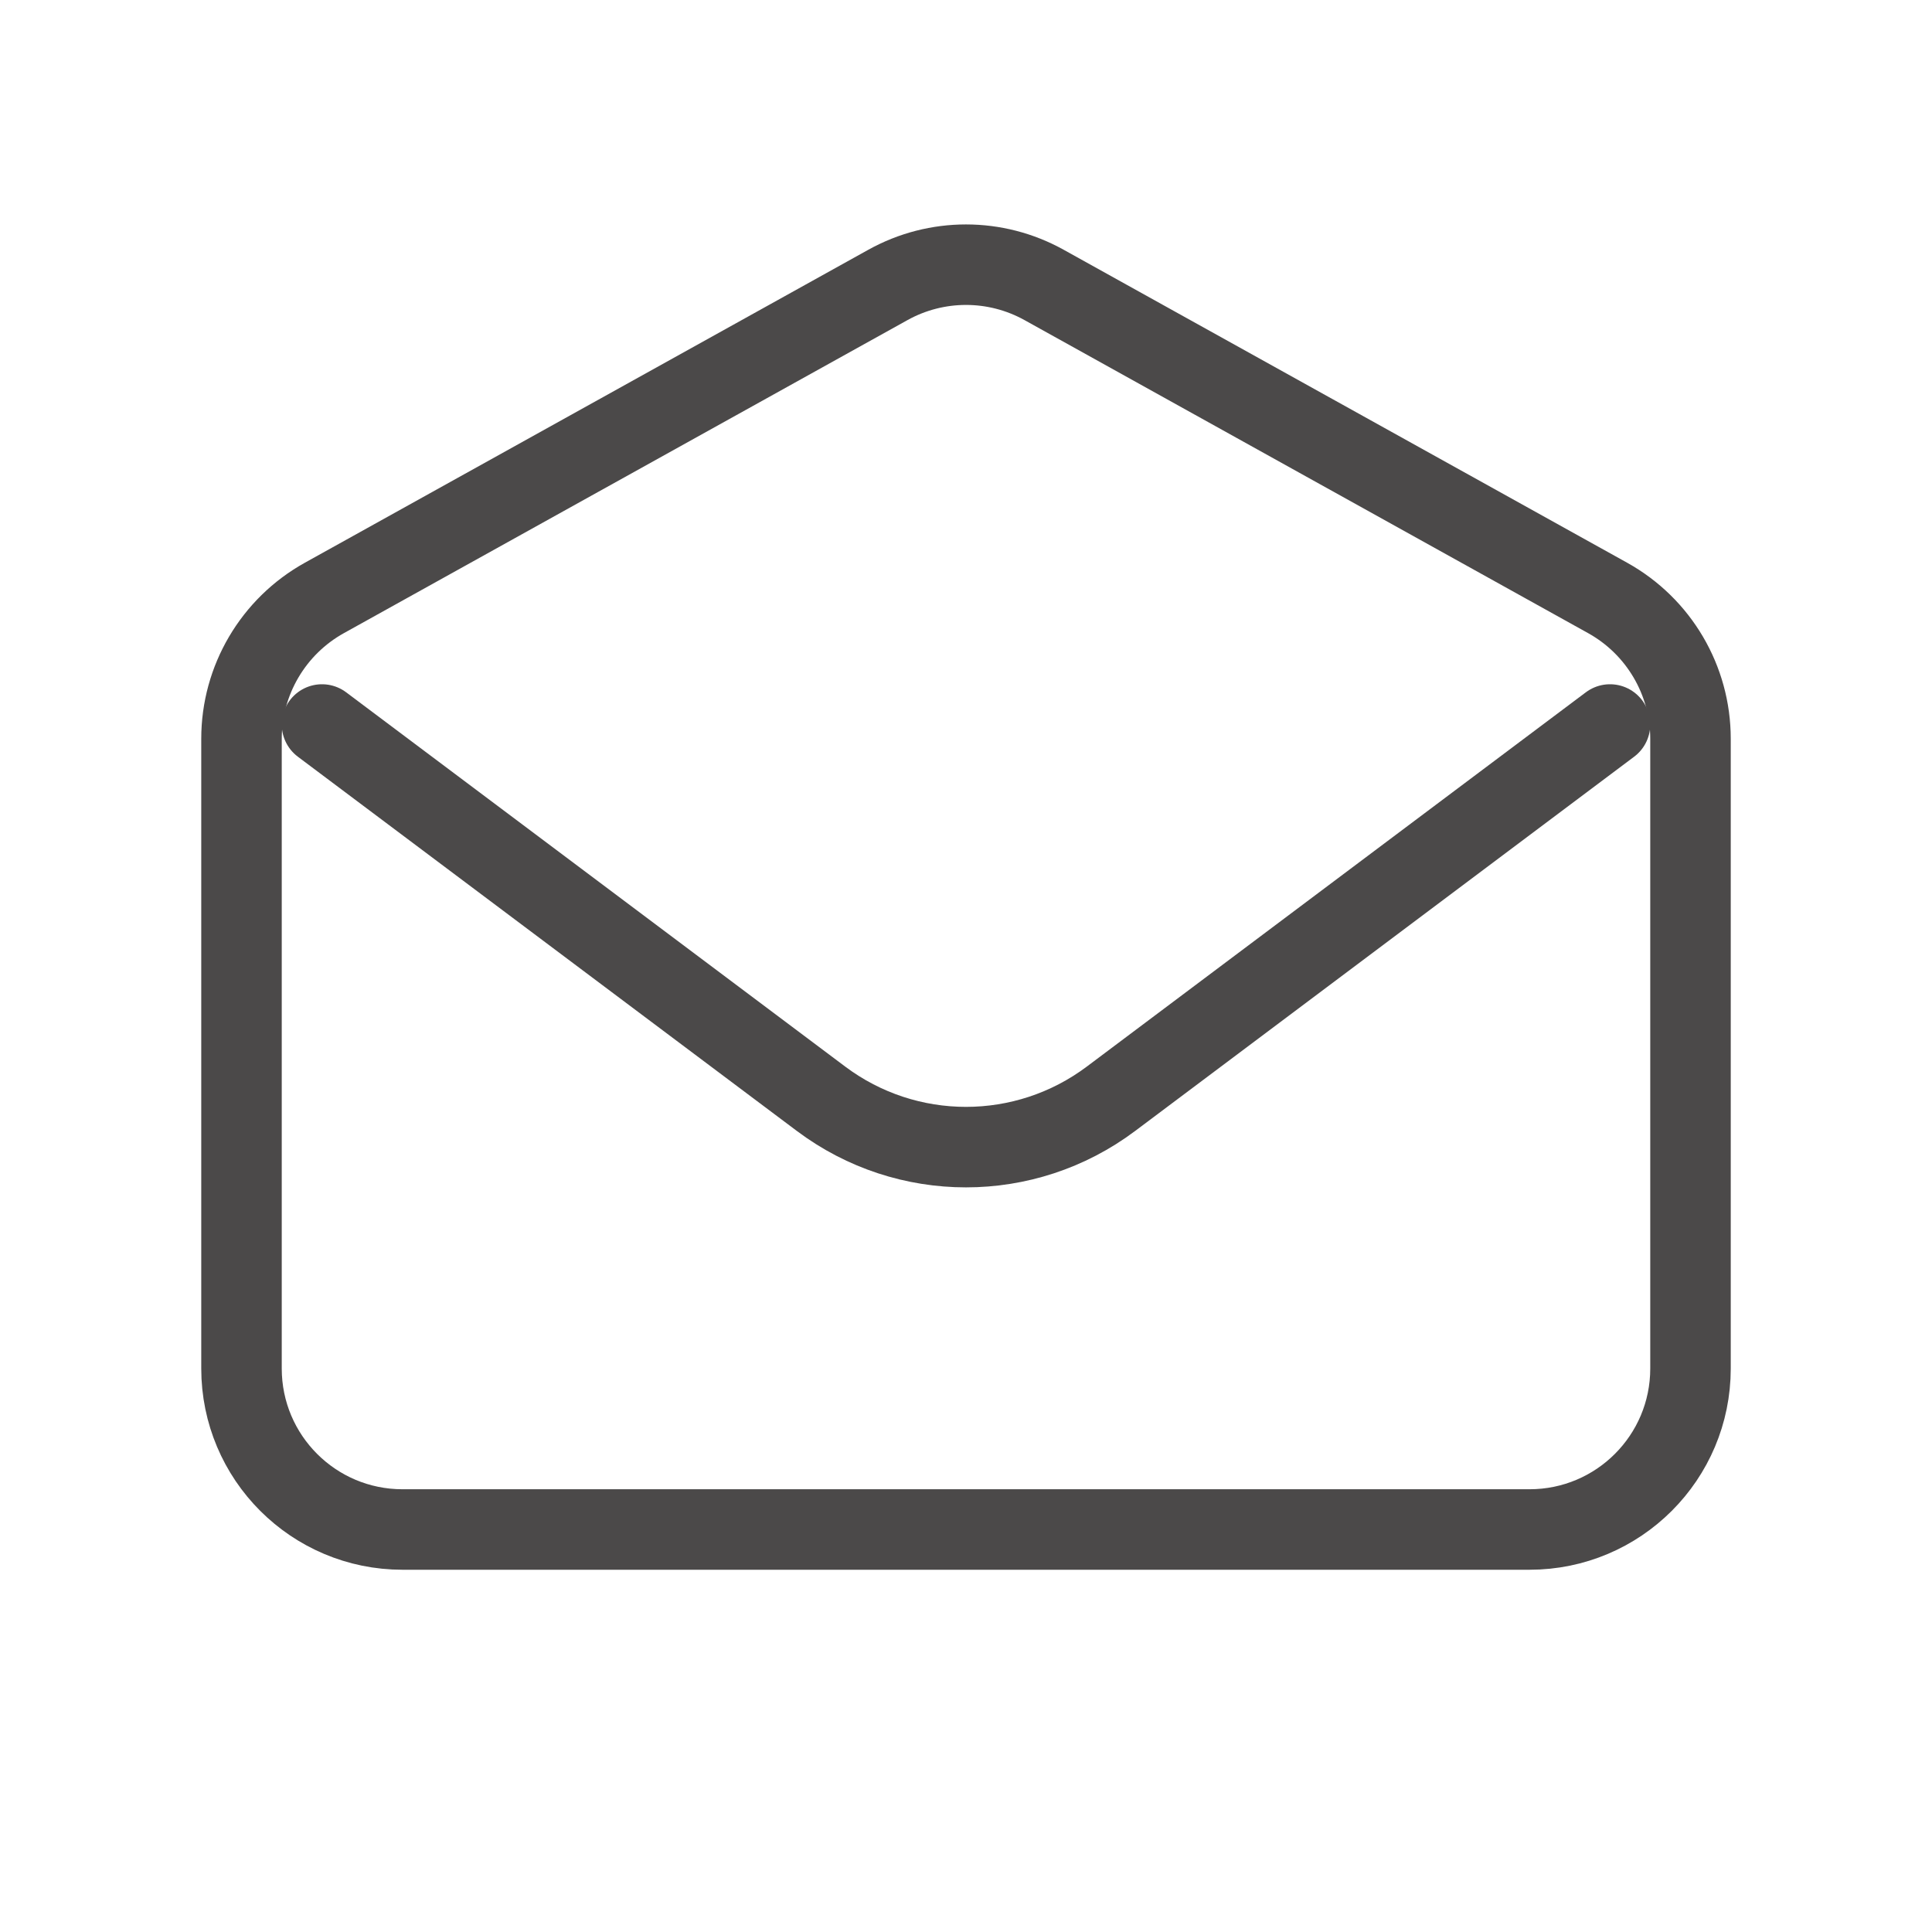
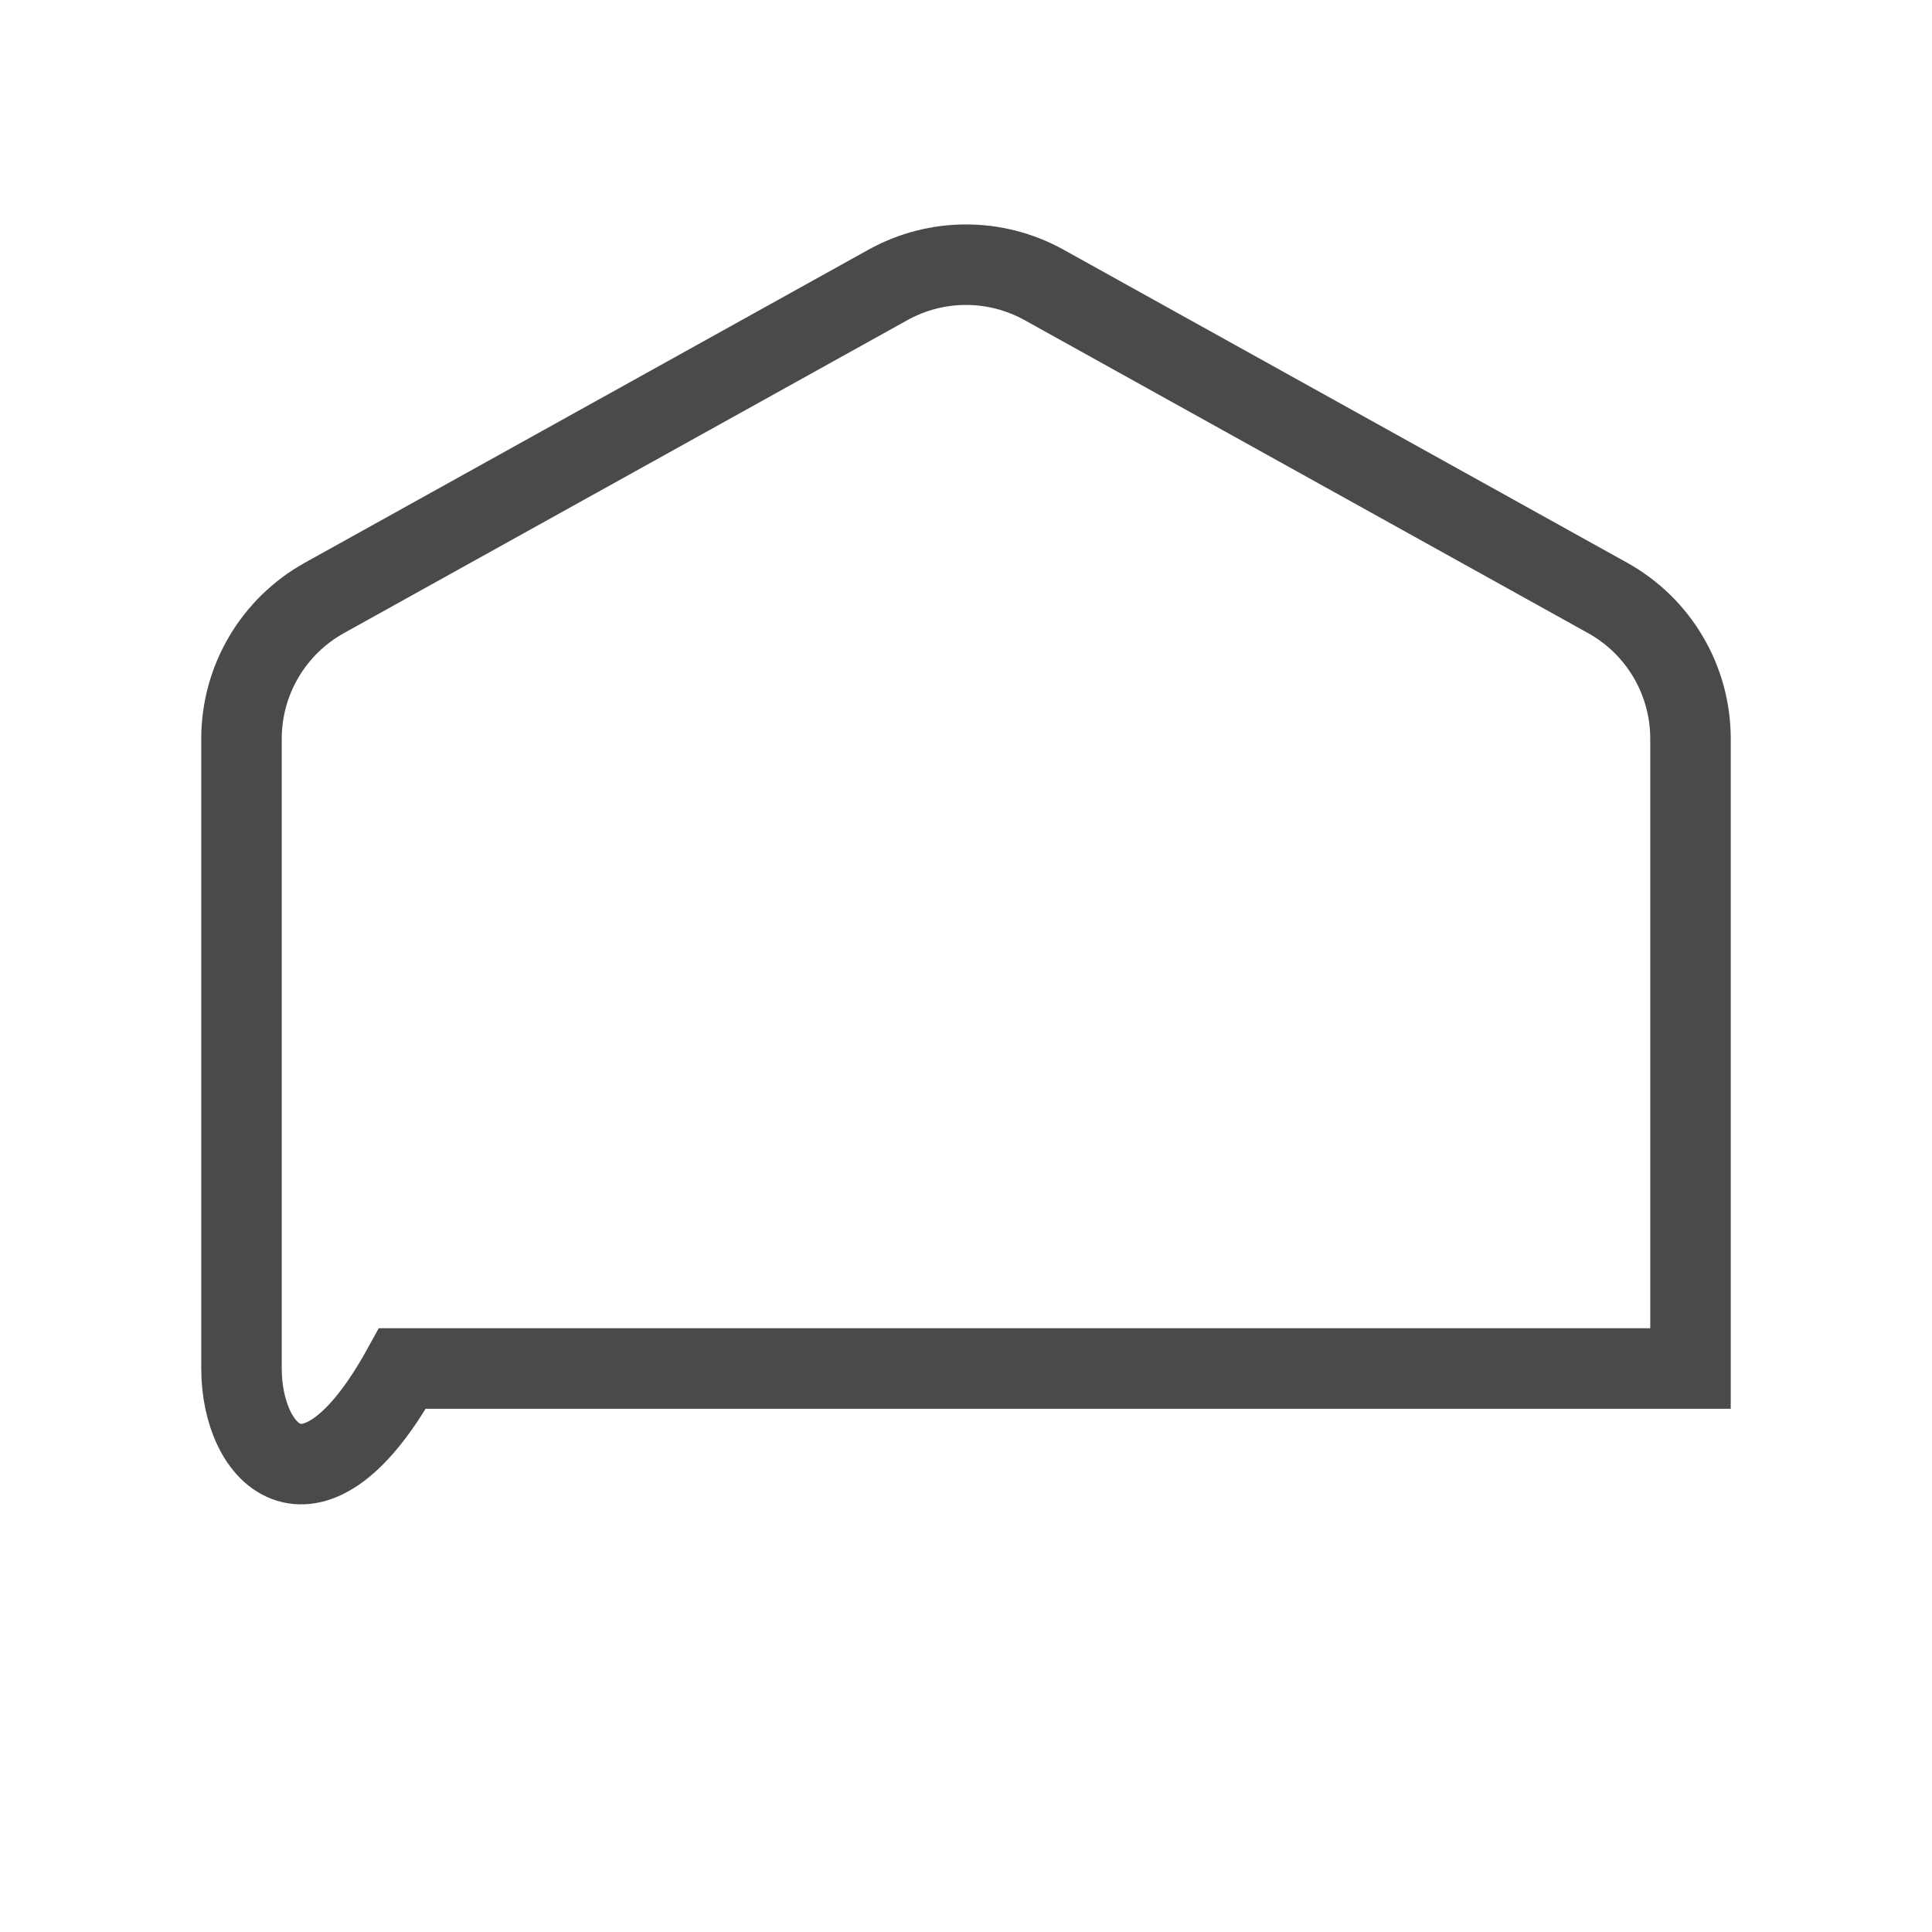
<svg xmlns="http://www.w3.org/2000/svg" width="800px" height="800px" viewBox="0 0 24 24" fill="none">
  <style>
        :root {
        --color:#4b4949;
        } .renk { stroke:#4b4949;}
    </style>
-   <path d="M4 9L10.2 13.65C11.267 14.45 12.733 14.45 13.8 13.65L20 9" class="renk" stroke-width="1" stroke-linecap="round" stroke-linejoin="round" />
-   <path d="M3 9.177C3 8.45 3.394 7.781 4.029 7.428L11.029 3.54C11.633 3.204 12.367 3.204 12.971 3.54L19.971 7.428C20.606 7.781 21 8.45 21 9.177V17C21 18.105 20.105 19 19 19H5C3.895 19 3 18.105 3 17V9.177Z" class="renk" stroke-width="1" stroke-linecap="round" />
+   <path d="M3 9.177C3 8.45 3.394 7.781 4.029 7.428L11.029 3.54C11.633 3.204 12.367 3.204 12.971 3.54L19.971 7.428C20.606 7.781 21 8.45 21 9.177V17H5C3.895 19 3 18.105 3 17V9.177Z" class="renk" stroke-width="1" stroke-linecap="round" />
</svg>